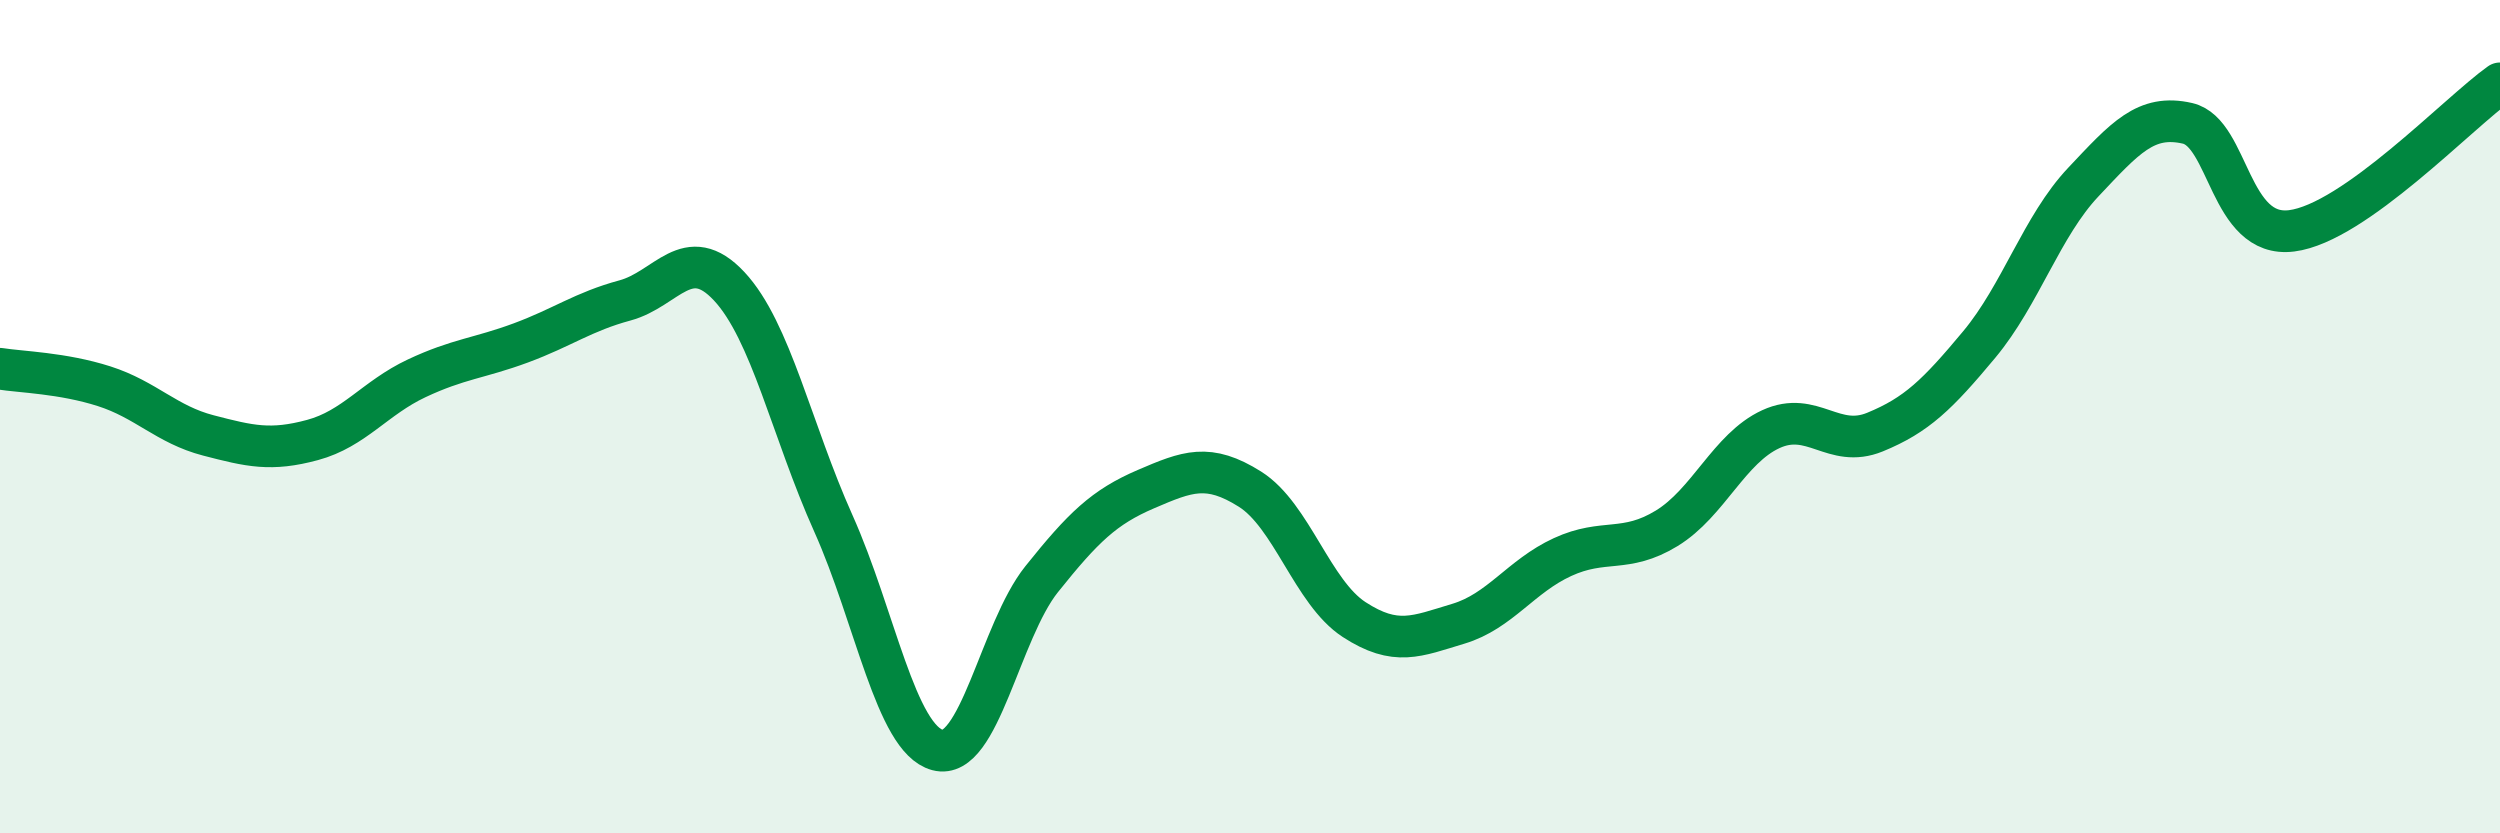
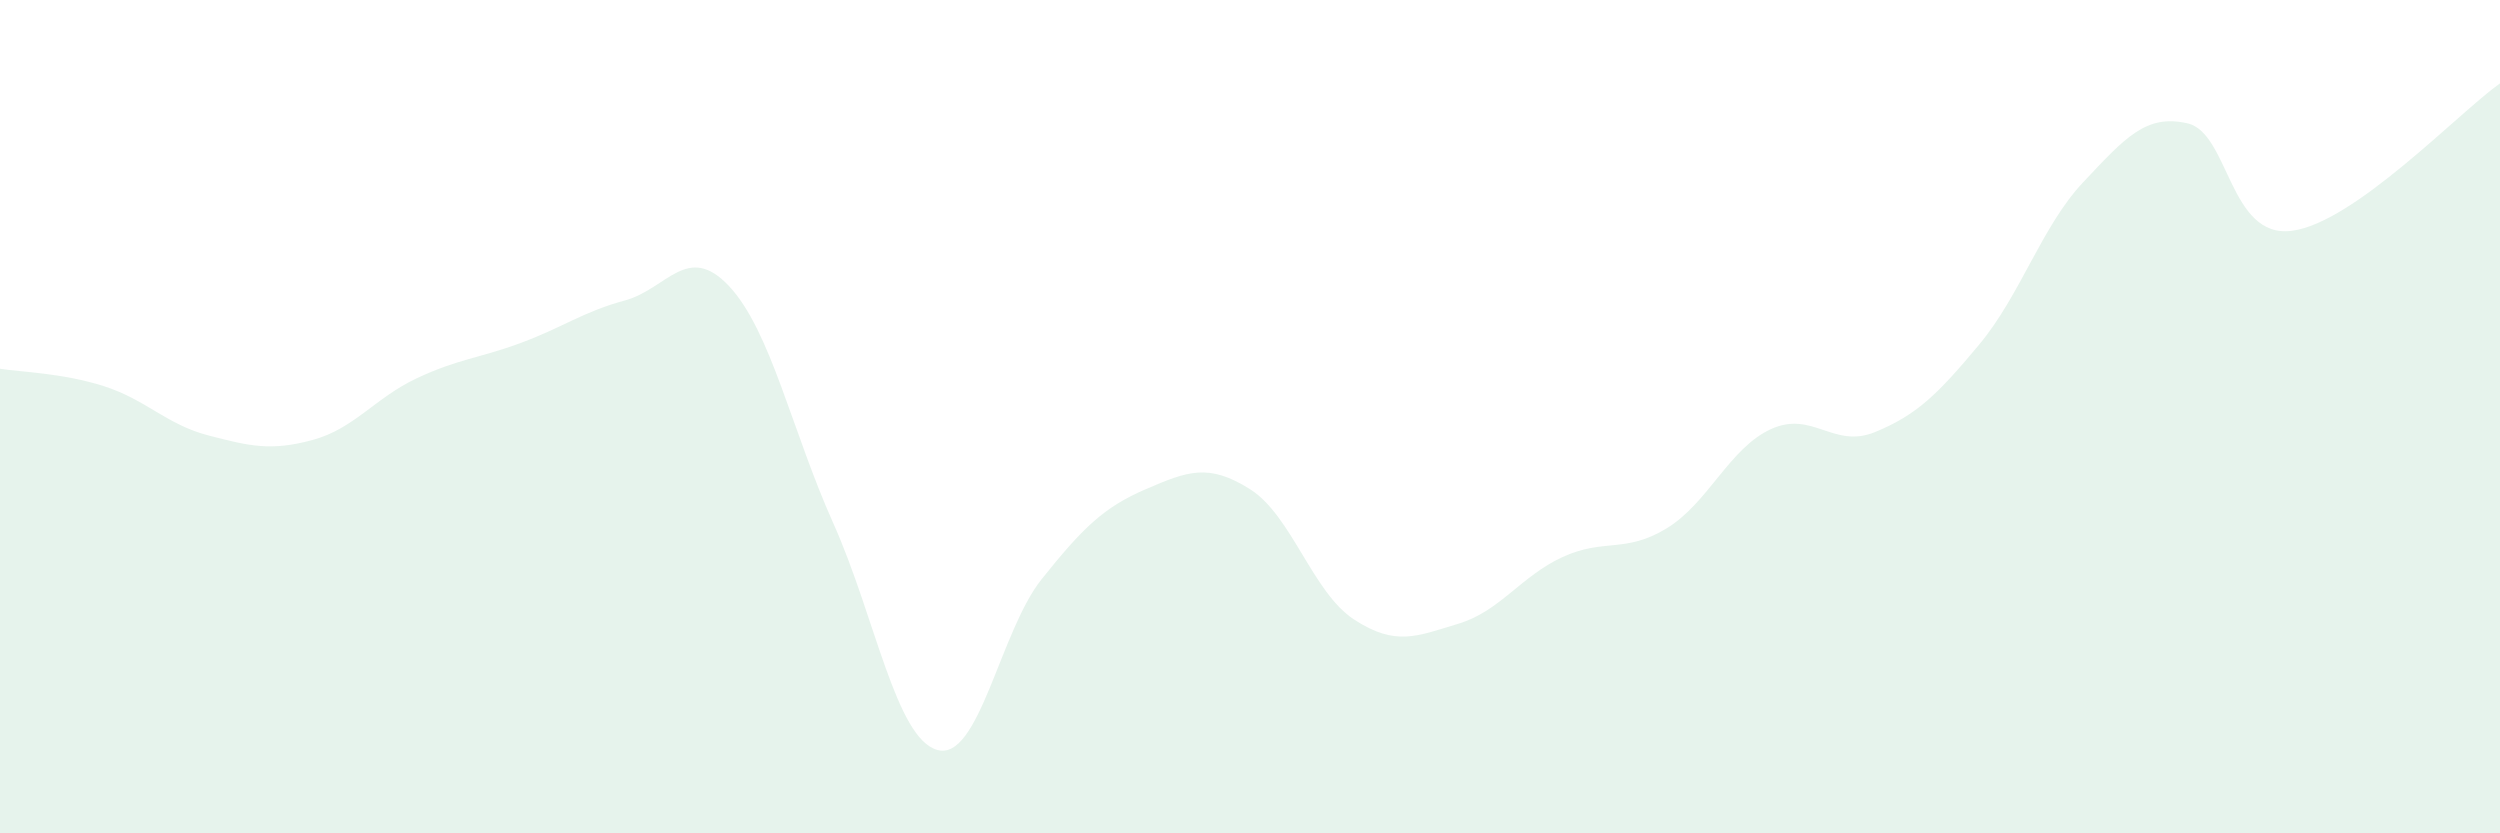
<svg xmlns="http://www.w3.org/2000/svg" width="60" height="20" viewBox="0 0 60 20">
  <path d="M 0,8.85 C 0.5,8.93 1.5,8.95 2.5,9.27 C 3.5,9.59 4,10.19 5,10.45 C 6,10.71 6.5,10.83 7.5,10.56 C 8.5,10.29 9,9.55 10,9.08 C 11,8.61 11.5,8.6 12.5,8.23 C 13.5,7.86 14,7.48 15,7.21 C 16,6.94 16.5,5.8 17.5,6.87 C 18.5,7.94 19,10.33 20,12.56 C 21,14.79 21.5,17.73 22.5,18 C 23.5,18.27 24,15.15 25,13.9 C 26,12.65 26.5,12.17 27.5,11.74 C 28.5,11.31 29,11.11 30,11.74 C 31,12.37 31.5,14.22 32.5,14.87 C 33.5,15.52 34,15.27 35,14.97 C 36,14.67 36.5,13.83 37.5,13.37 C 38.5,12.91 39,13.29 40,12.68 C 41,12.07 41.5,10.76 42.5,10.3 C 43.5,9.84 44,10.78 45,10.37 C 46,9.96 46.5,9.47 47.5,8.27 C 48.5,7.07 49,5.43 50,4.37 C 51,3.31 51.5,2.73 52.5,2.96 C 53.5,3.19 53.5,5.73 55,5.54 C 56.5,5.35 59,2.71 60,2L60 20L0 20Z" fill="#008740" opacity="0.1" stroke-linecap="round" stroke-linejoin="round" />
-   <path d="M 0,8.85 C 0.5,8.93 1.5,8.95 2.5,9.27 C 3.5,9.59 4,10.19 5,10.45 C 6,10.71 6.5,10.83 7.5,10.56 C 8.5,10.29 9,9.55 10,9.08 C 11,8.61 11.5,8.6 12.5,8.23 C 13.5,7.86 14,7.48 15,7.21 C 16,6.94 16.5,5.8 17.5,6.87 C 18.5,7.94 19,10.33 20,12.56 C 21,14.79 21.5,17.73 22.5,18 C 23.5,18.27 24,15.15 25,13.9 C 26,12.65 26.5,12.17 27.5,11.74 C 28.5,11.31 29,11.11 30,11.74 C 31,12.37 31.5,14.22 32.5,14.87 C 33.5,15.52 34,15.27 35,14.97 C 36,14.67 36.5,13.83 37.5,13.37 C 38.5,12.91 39,13.29 40,12.68 C 41,12.07 41.5,10.76 42.5,10.3 C 43.5,9.84 44,10.78 45,10.37 C 46,9.96 46.5,9.47 47.5,8.27 C 48.5,7.07 49,5.43 50,4.37 C 51,3.31 51.5,2.73 52.5,2.96 C 53.5,3.19 53.5,5.73 55,5.54 C 56.5,5.35 59,2.71 60,2" stroke="#008740" stroke-width="1" fill="none" stroke-linecap="round" stroke-linejoin="round" />
</svg>